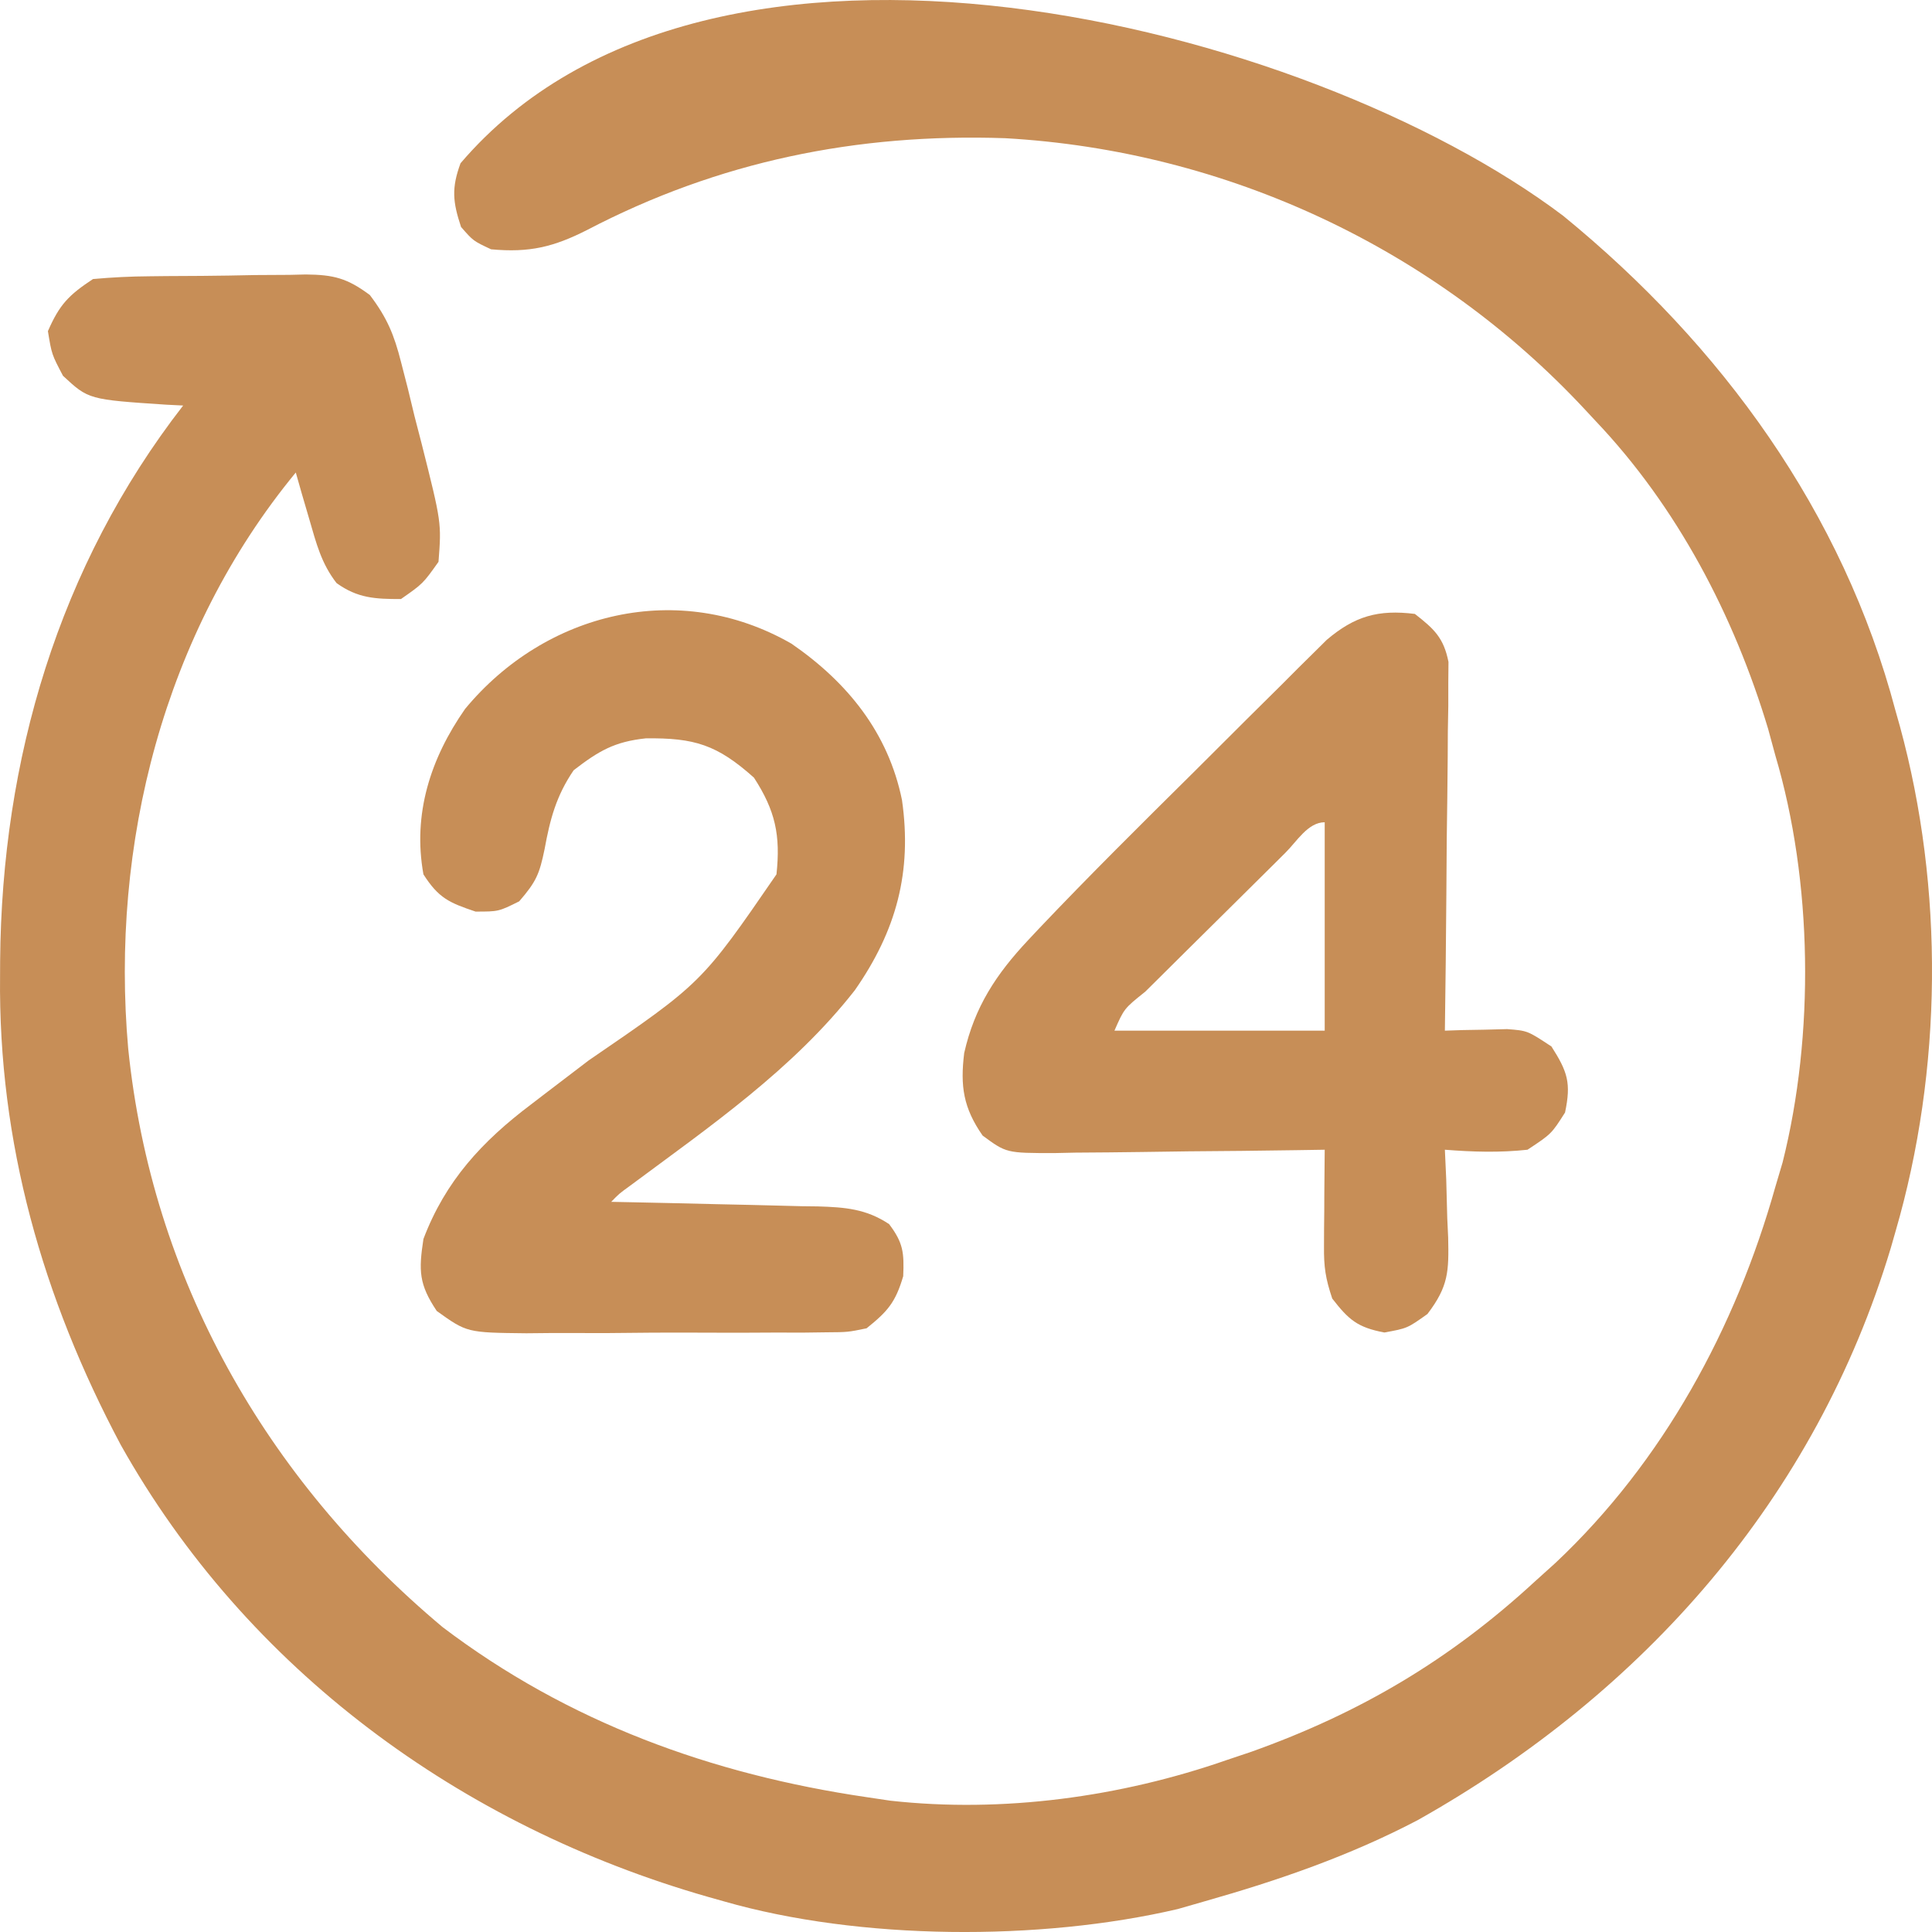
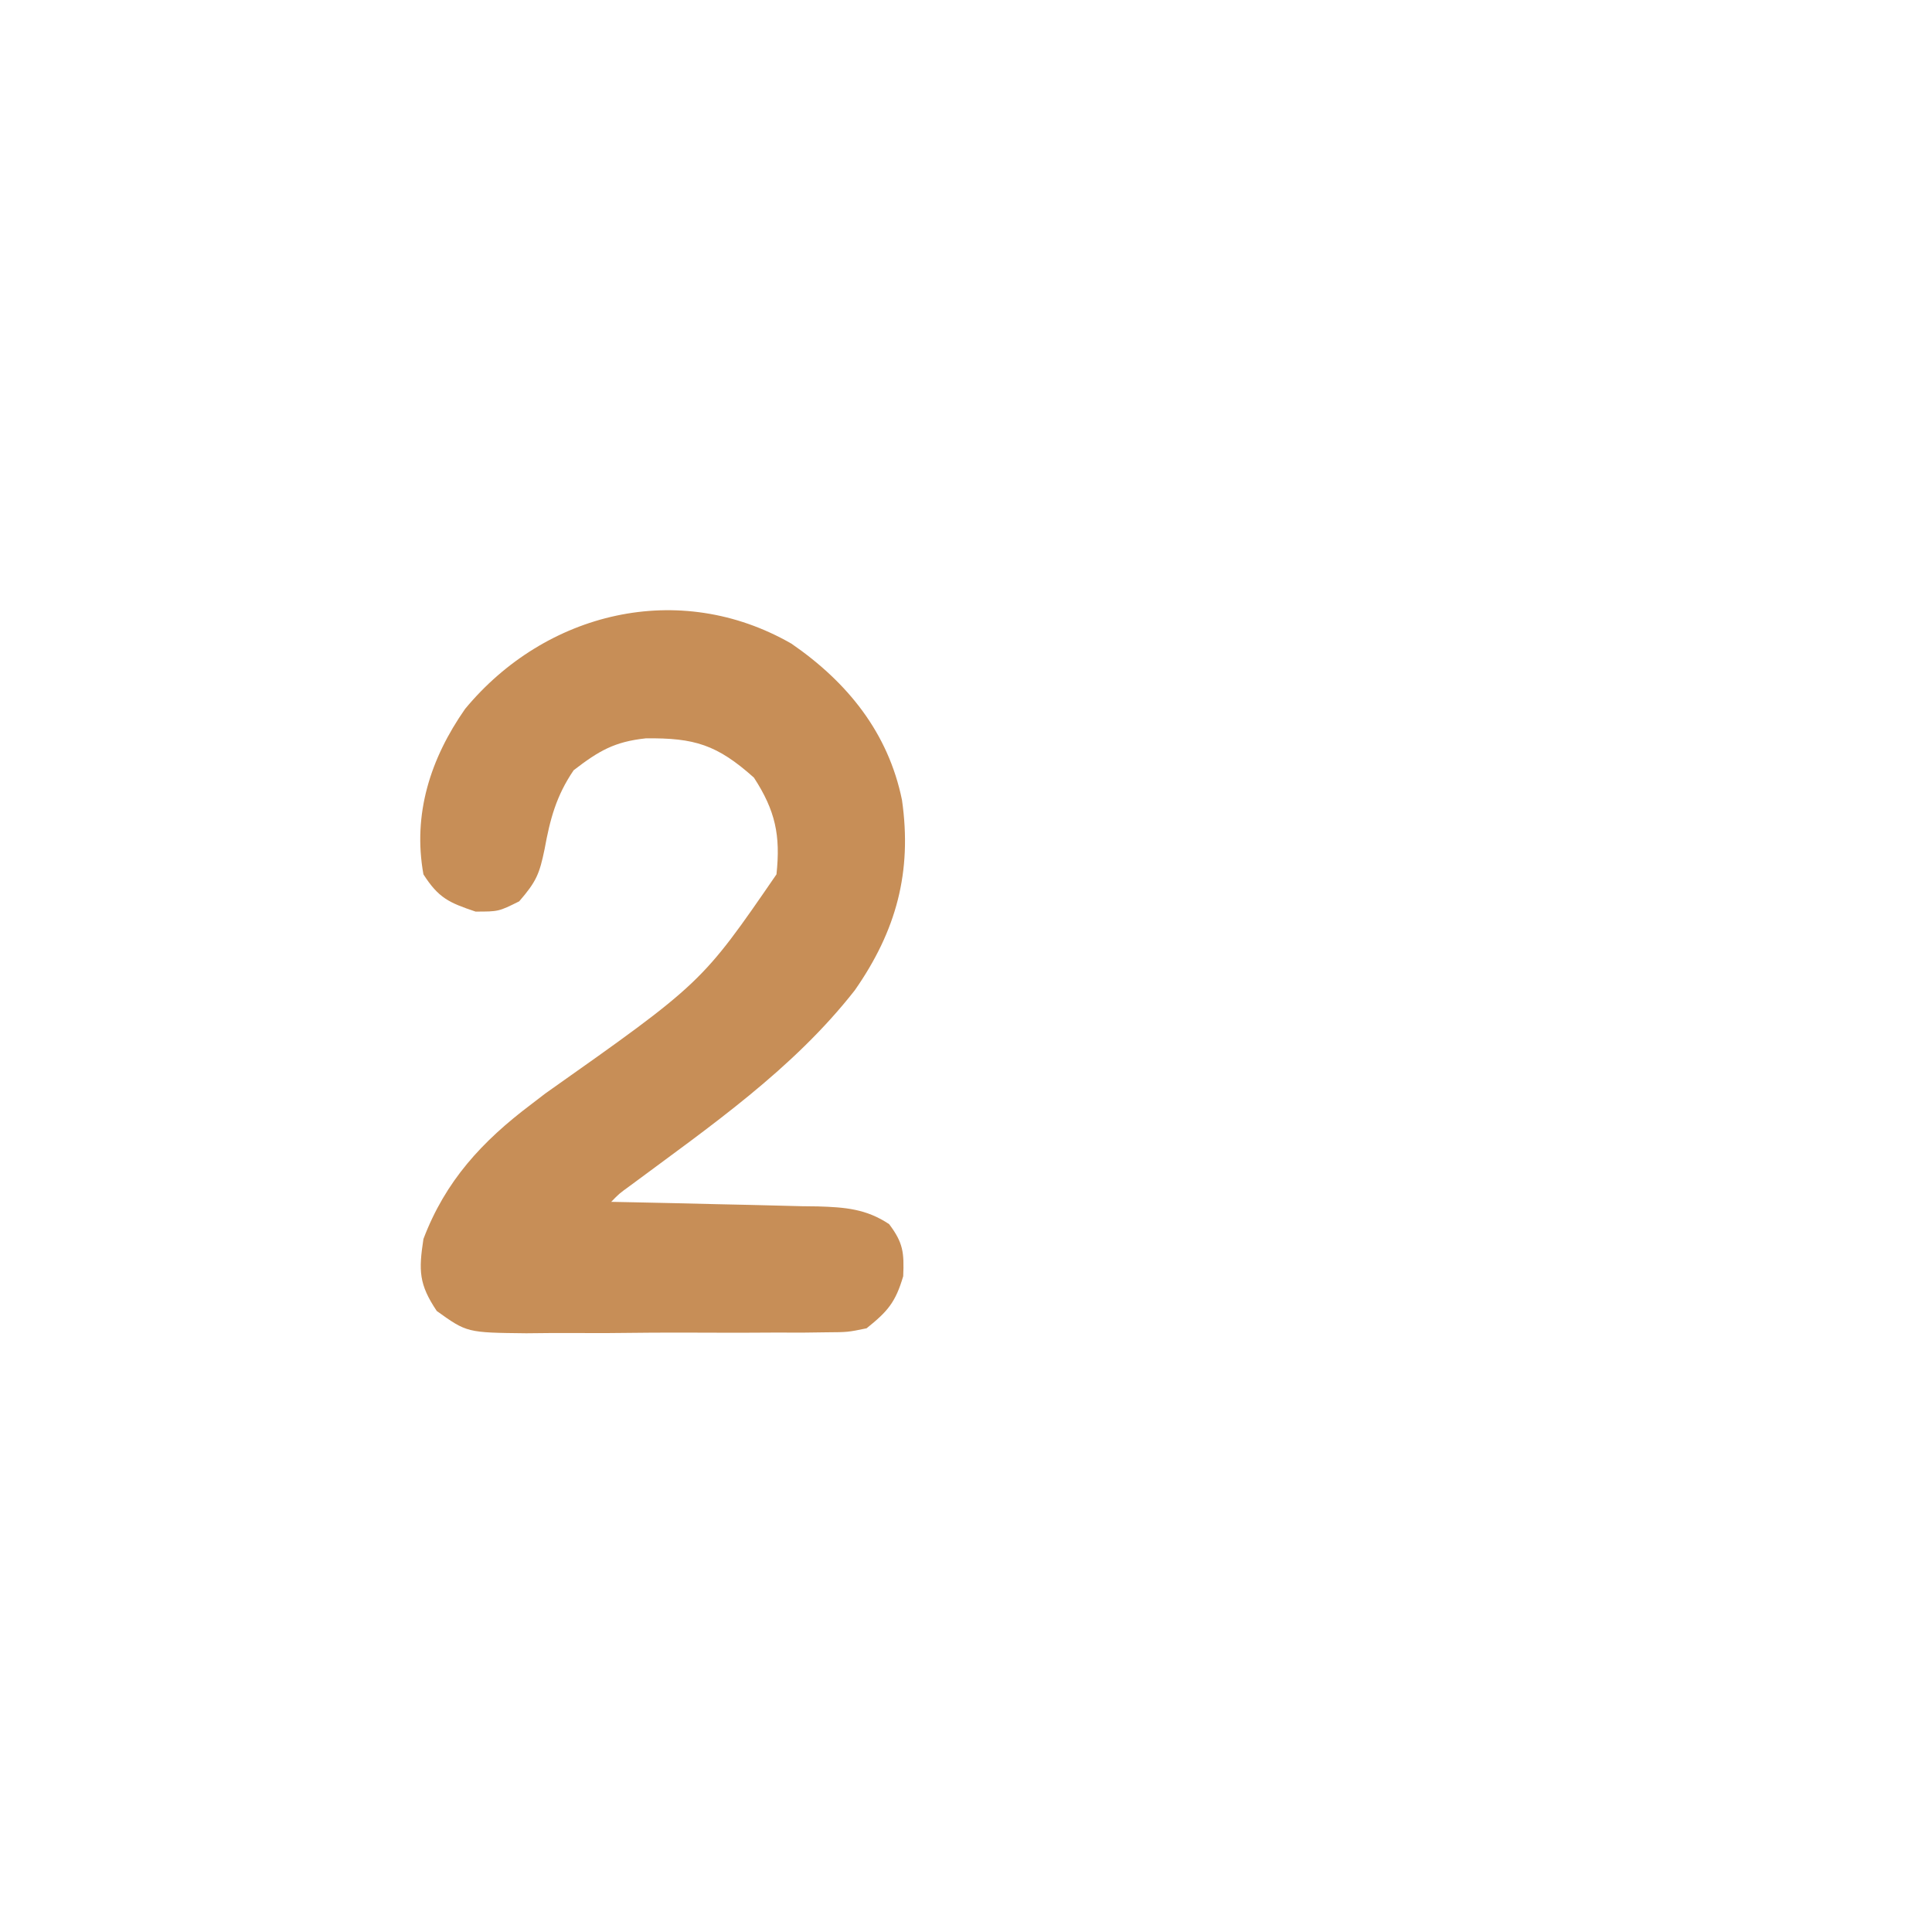
<svg xmlns="http://www.w3.org/2000/svg" width="30" height="30" viewBox="0 0 30 30" fill="none">
-   <path d="M24.273 3.351C26.732 5.36 28.618 7.952 29.433 11.035C29.456 11.116 29.479 11.196 29.502 11.279C30.19 13.801 30.164 16.614 29.433 19.124C29.397 19.25 29.397 19.25 29.36 19.379C28.194 23.257 25.532 26.285 22.014 28.263C20.958 28.817 19.85 29.199 18.704 29.524C18.498 29.583 18.498 29.583 18.287 29.644C16.147 30.144 13.349 30.13 11.24 29.524C11.118 29.489 11.118 29.489 10.992 29.454C7.156 28.356 3.831 25.924 1.875 22.436C0.661 20.153 -0.028 17.739 0.001 15.152C0.001 15.074 0.002 14.996 0.002 14.915C0.028 11.798 0.907 8.792 2.844 6.297C2.758 6.293 2.672 6.289 2.583 6.284C1.375 6.204 1.375 6.204 0.978 5.835C0.803 5.503 0.803 5.503 0.744 5.142C0.924 4.73 1.064 4.584 1.444 4.333C1.742 4.306 2.027 4.292 2.325 4.29C2.411 4.289 2.497 4.288 2.586 4.287C2.768 4.285 2.95 4.284 3.133 4.284C3.41 4.282 3.688 4.277 3.966 4.271C4.143 4.27 4.32 4.269 4.497 4.268C4.58 4.266 4.662 4.264 4.748 4.262C5.183 4.266 5.392 4.32 5.743 4.581C6.011 4.935 6.12 5.198 6.228 5.625C6.263 5.761 6.298 5.897 6.334 6.037C6.368 6.178 6.402 6.318 6.437 6.464C6.491 6.674 6.491 6.674 6.547 6.889C6.856 8.116 6.856 8.116 6.809 8.724C6.568 9.063 6.568 9.063 6.226 9.302C5.829 9.302 5.553 9.29 5.226 9.054C4.989 8.749 4.911 8.435 4.804 8.067C4.764 7.931 4.724 7.794 4.683 7.654C4.653 7.549 4.623 7.445 4.593 7.337C2.542 9.827 1.71 13.115 1.991 16.286C2.356 19.841 4.119 22.96 6.873 25.266C8.821 26.743 11.047 27.552 13.456 27.906C13.578 27.924 13.699 27.942 13.825 27.961C15.571 28.155 17.403 27.904 19.054 27.328C19.178 27.287 19.302 27.245 19.429 27.202C21.126 26.597 22.52 25.769 23.836 24.555C23.94 24.461 24.045 24.367 24.152 24.27C25.826 22.696 26.952 20.618 27.567 18.431C27.605 18.305 27.642 18.18 27.68 18.05C28.178 16.067 28.148 13.689 27.567 11.729C27.512 11.525 27.512 11.525 27.455 11.317C26.926 9.559 26.043 7.867 24.769 6.529C24.717 6.472 24.665 6.416 24.611 6.359C22.282 3.858 19.047 2.34 15.608 2.146C13.303 2.067 11.155 2.507 9.117 3.571C8.599 3.834 8.221 3.927 7.625 3.871C7.348 3.741 7.348 3.741 7.159 3.524C7.03 3.135 7.009 2.921 7.151 2.535C11.024 -2 20.303 0.355 24.273 3.351Z" fill="#C78E57" />
-   <path d="M21.97 9.533C22.269 9.766 22.418 9.904 22.492 10.279C22.491 10.437 22.491 10.437 22.489 10.599C22.489 10.72 22.489 10.84 22.489 10.964C22.487 11.093 22.484 11.222 22.482 11.355C22.481 11.487 22.48 11.62 22.48 11.757C22.477 12.181 22.471 12.605 22.465 13.028C22.463 13.316 22.461 13.603 22.459 13.891C22.454 14.595 22.446 15.3 22.436 16.004C22.524 16.001 22.613 15.998 22.704 15.995C22.819 15.993 22.935 15.991 23.054 15.989C23.227 15.984 23.227 15.984 23.402 15.98C23.719 16.004 23.719 16.004 24.091 16.25C24.343 16.645 24.398 16.817 24.302 17.275C24.091 17.607 24.091 17.607 23.719 17.853C23.287 17.9 22.869 17.887 22.436 17.853C22.443 18.005 22.45 18.156 22.457 18.313C22.462 18.513 22.467 18.714 22.473 18.915C22.477 19.014 22.482 19.114 22.487 19.217C22.498 19.742 22.494 19.973 22.165 20.404C21.853 20.626 21.853 20.626 21.496 20.691C21.079 20.612 20.943 20.494 20.687 20.164C20.582 19.851 20.556 19.674 20.559 19.354C20.559 19.266 20.559 19.179 20.56 19.088C20.561 18.952 20.561 18.952 20.563 18.813C20.563 18.721 20.564 18.629 20.564 18.534C20.566 18.307 20.568 18.08 20.57 17.853C20.346 17.857 20.346 17.857 20.117 17.86C19.563 17.869 19.008 17.874 18.453 17.878C18.213 17.881 17.973 17.884 17.733 17.888C17.388 17.893 17.043 17.896 16.698 17.898C16.537 17.901 16.537 17.901 16.373 17.905C15.627 17.905 15.627 17.905 15.258 17.633C14.958 17.202 14.909 16.865 14.972 16.351C15.134 15.635 15.468 15.127 15.969 14.594C16.024 14.536 16.079 14.477 16.135 14.417C16.919 13.591 17.728 12.79 18.537 11.989C18.817 11.711 19.095 11.433 19.374 11.154C19.553 10.977 19.731 10.8 19.91 10.623C19.993 10.54 20.076 10.457 20.161 10.371C20.277 10.257 20.277 10.257 20.396 10.139C20.464 10.072 20.531 10.005 20.601 9.936C21.034 9.568 21.4 9.462 21.97 9.533ZM19.96 13.241C19.858 13.343 19.858 13.343 19.753 13.447C19.684 13.516 19.614 13.585 19.542 13.656C19.394 13.802 19.247 13.948 19.099 14.095C18.873 14.32 18.646 14.545 18.418 14.769C18.275 14.911 18.132 15.053 17.989 15.195C17.921 15.262 17.852 15.33 17.782 15.4C17.456 15.66 17.456 15.66 17.305 16.004C18.382 16.004 19.46 16.004 20.57 16.004C20.57 14.936 20.57 13.868 20.57 12.768C20.309 12.768 20.136 13.068 19.96 13.241Z" fill="#C78E57" />
-   <path d="M12.29 9.995C13.162 10.596 13.793 11.379 14.006 12.423C14.165 13.538 13.919 14.451 13.274 15.376C12.313 16.604 11.029 17.487 9.784 18.412C9.612 18.537 9.612 18.537 9.491 18.662C9.662 18.665 9.662 18.665 9.837 18.669C10.261 18.677 10.685 18.688 11.11 18.698C11.293 18.703 11.476 18.707 11.66 18.71C11.924 18.716 12.188 18.723 12.452 18.73C12.534 18.731 12.616 18.732 12.7 18.733C13.123 18.746 13.45 18.771 13.806 19.008C14.026 19.299 14.04 19.451 14.025 19.817C13.905 20.223 13.785 20.362 13.456 20.626C13.165 20.686 13.165 20.686 12.834 20.688C12.71 20.69 12.586 20.692 12.458 20.693C12.325 20.693 12.191 20.692 12.053 20.692C11.916 20.692 11.778 20.693 11.636 20.694C11.345 20.695 11.054 20.694 10.762 20.693C10.317 20.691 9.871 20.695 9.426 20.7C9.143 20.7 8.86 20.699 8.577 20.699C8.443 20.7 8.31 20.702 8.173 20.703C7.251 20.693 7.251 20.693 6.782 20.357C6.504 19.942 6.5 19.731 6.575 19.239C6.916 18.339 7.485 17.722 8.252 17.145C8.358 17.063 8.358 17.063 8.467 16.98C8.691 16.808 8.916 16.637 9.141 16.466C10.897 15.264 10.897 15.264 12.057 13.577C12.122 12.972 12.04 12.587 11.707 12.075C11.135 11.564 10.784 11.456 10.028 11.465C9.54 11.517 9.298 11.66 8.908 11.96C8.636 12.359 8.541 12.722 8.456 13.187C8.377 13.569 8.329 13.688 8.062 13.996C7.742 14.155 7.742 14.155 7.384 14.155C6.971 14.016 6.811 13.945 6.575 13.577C6.406 12.641 6.684 11.778 7.222 11.008C8.467 9.504 10.542 8.99 12.29 9.995Z" fill="#C78E57" />
+   <path d="M12.29 9.995C13.162 10.596 13.793 11.379 14.006 12.423C14.165 13.538 13.919 14.451 13.274 15.376C12.313 16.604 11.029 17.487 9.784 18.412C9.612 18.537 9.612 18.537 9.491 18.662C9.662 18.665 9.662 18.665 9.837 18.669C10.261 18.677 10.685 18.688 11.11 18.698C11.293 18.703 11.476 18.707 11.66 18.71C11.924 18.716 12.188 18.723 12.452 18.73C12.534 18.731 12.616 18.732 12.7 18.733C13.123 18.746 13.45 18.771 13.806 19.008C14.026 19.299 14.04 19.451 14.025 19.817C13.905 20.223 13.785 20.362 13.456 20.626C13.165 20.686 13.165 20.686 12.834 20.688C12.71 20.69 12.586 20.692 12.458 20.693C12.325 20.693 12.191 20.692 12.053 20.692C11.916 20.692 11.778 20.693 11.636 20.694C11.345 20.695 11.054 20.694 10.762 20.693C10.317 20.691 9.871 20.695 9.426 20.7C9.143 20.7 8.86 20.699 8.577 20.699C8.443 20.7 8.31 20.702 8.173 20.703C7.251 20.693 7.251 20.693 6.782 20.357C6.504 19.942 6.5 19.731 6.575 19.239C6.916 18.339 7.485 17.722 8.252 17.145C8.358 17.063 8.358 17.063 8.467 16.98C10.897 15.264 10.897 15.264 12.057 13.577C12.122 12.972 12.04 12.587 11.707 12.075C11.135 11.564 10.784 11.456 10.028 11.465C9.54 11.517 9.298 11.66 8.908 11.96C8.636 12.359 8.541 12.722 8.456 13.187C8.377 13.569 8.329 13.688 8.062 13.996C7.742 14.155 7.742 14.155 7.384 14.155C6.971 14.016 6.811 13.945 6.575 13.577C6.406 12.641 6.684 11.778 7.222 11.008C8.467 9.504 10.542 8.99 12.29 9.995Z" fill="#C78E57" />
</svg>